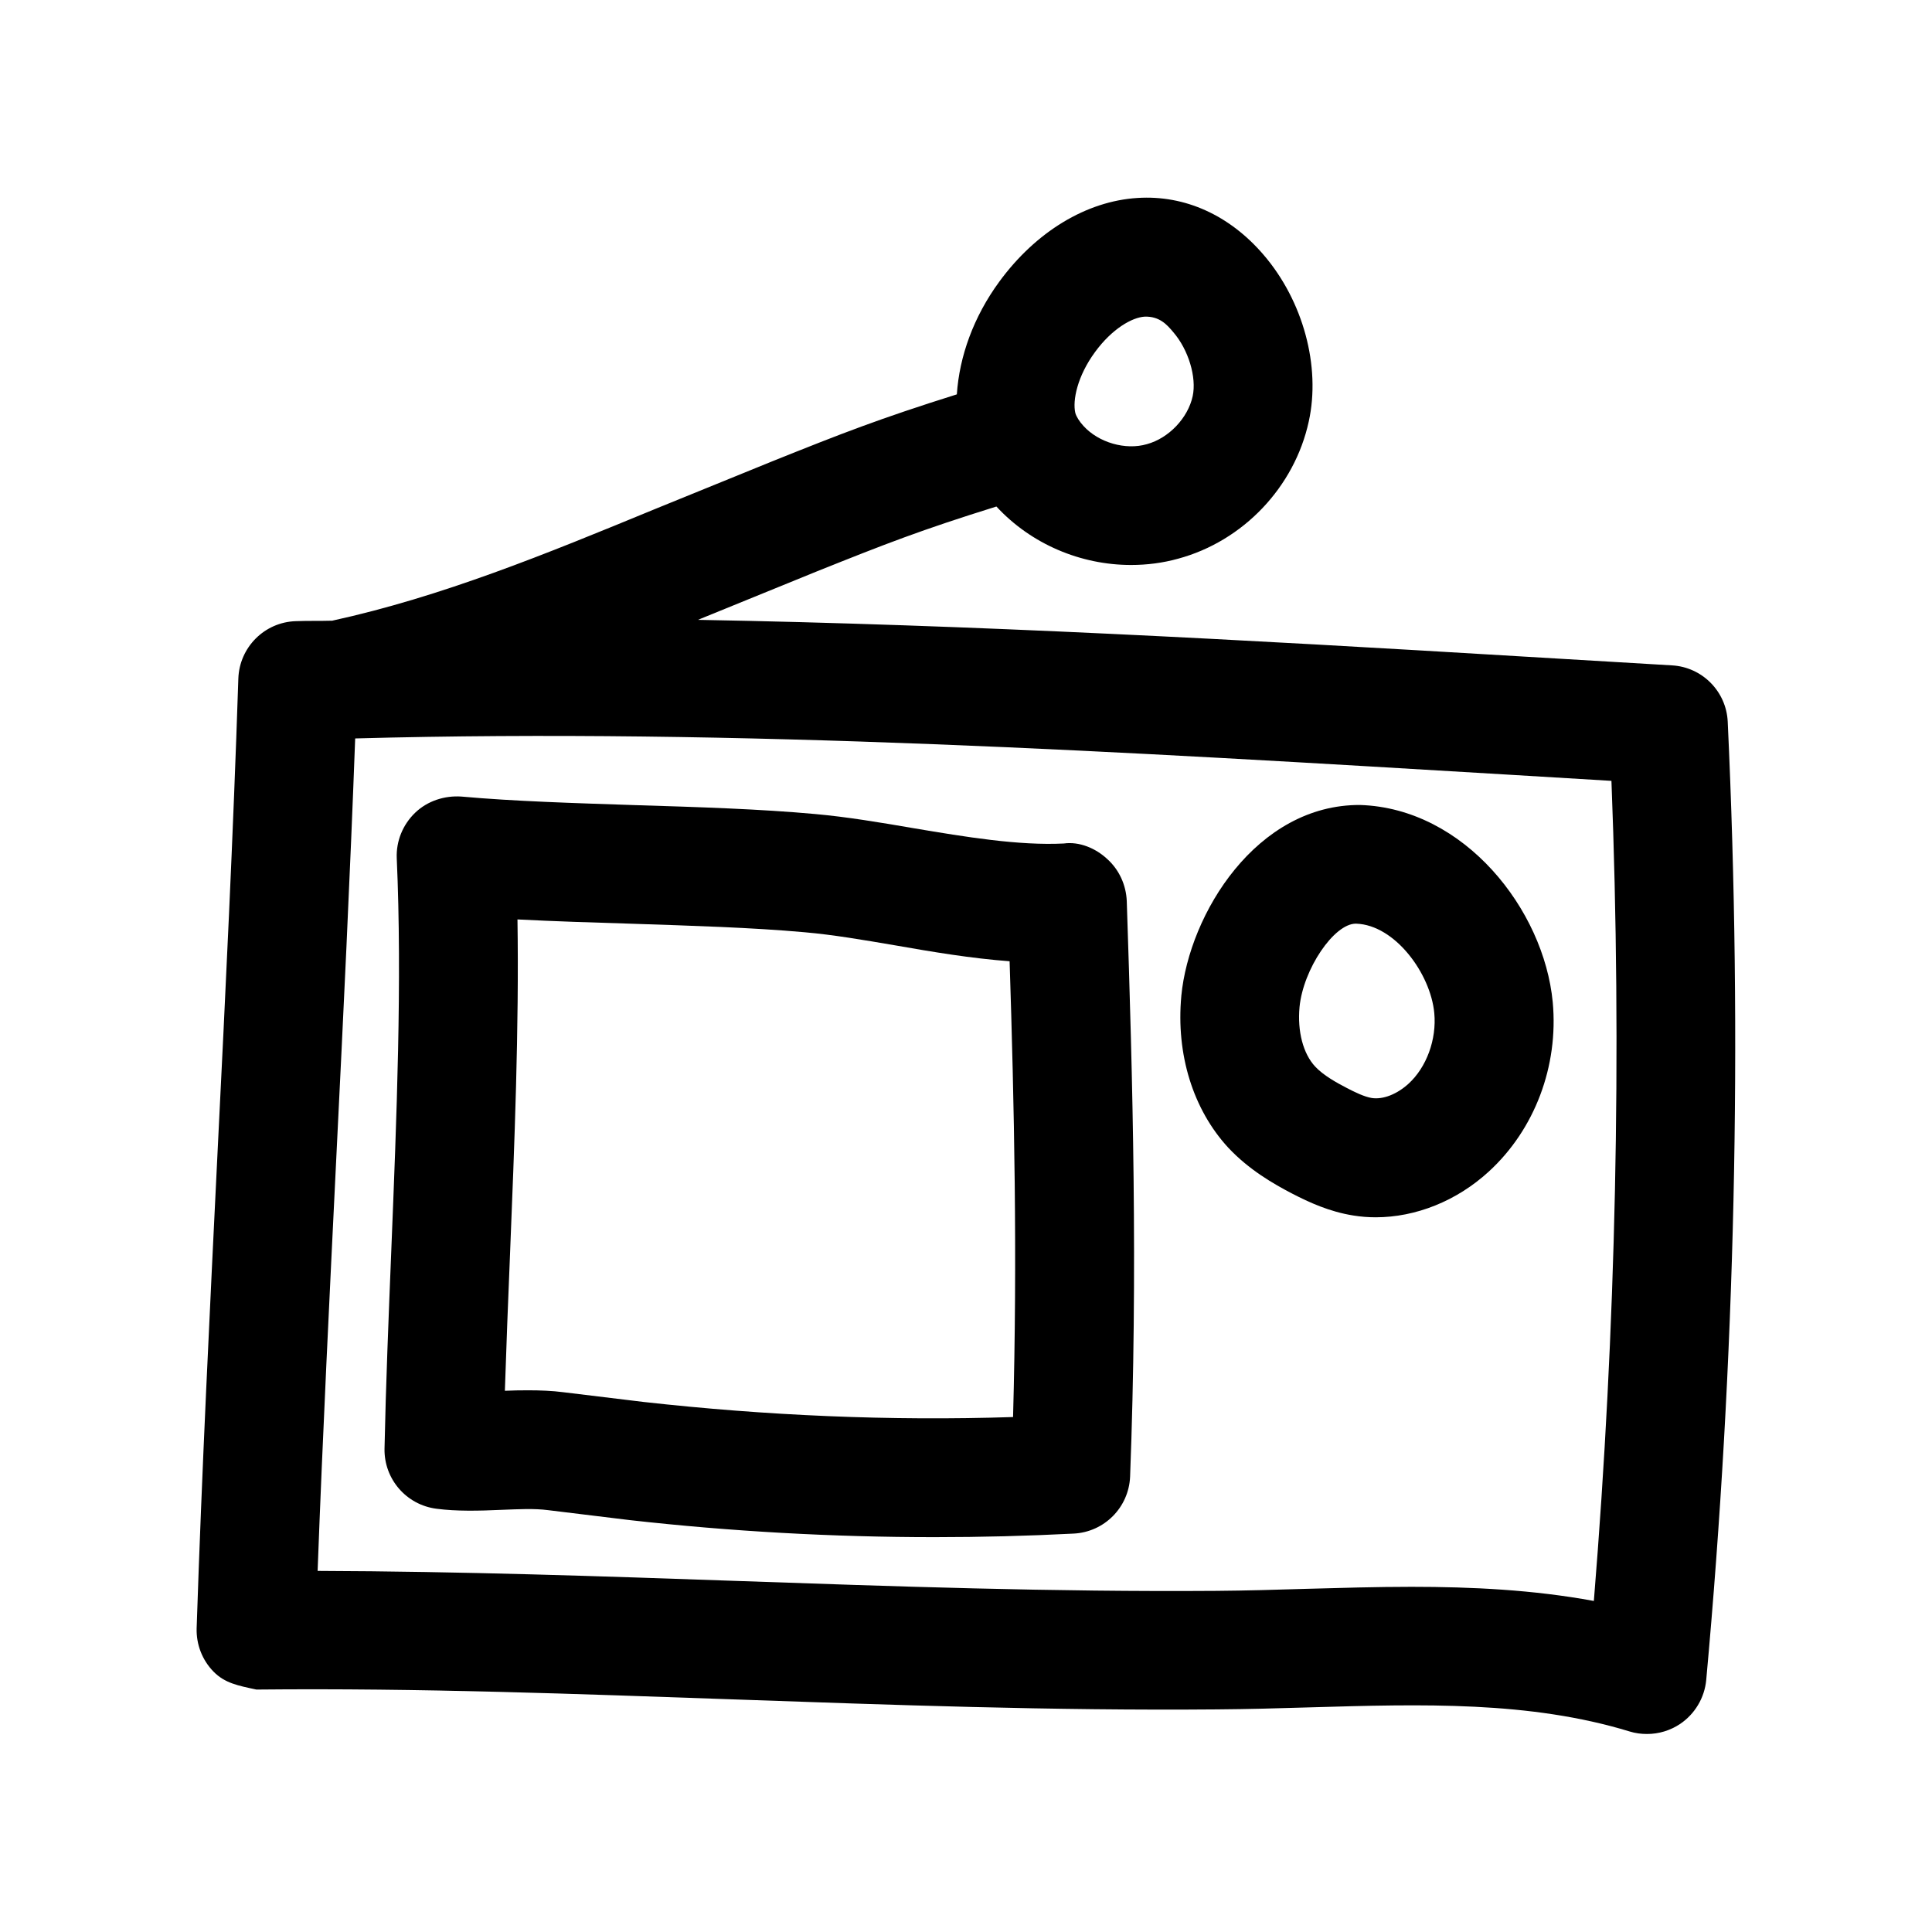
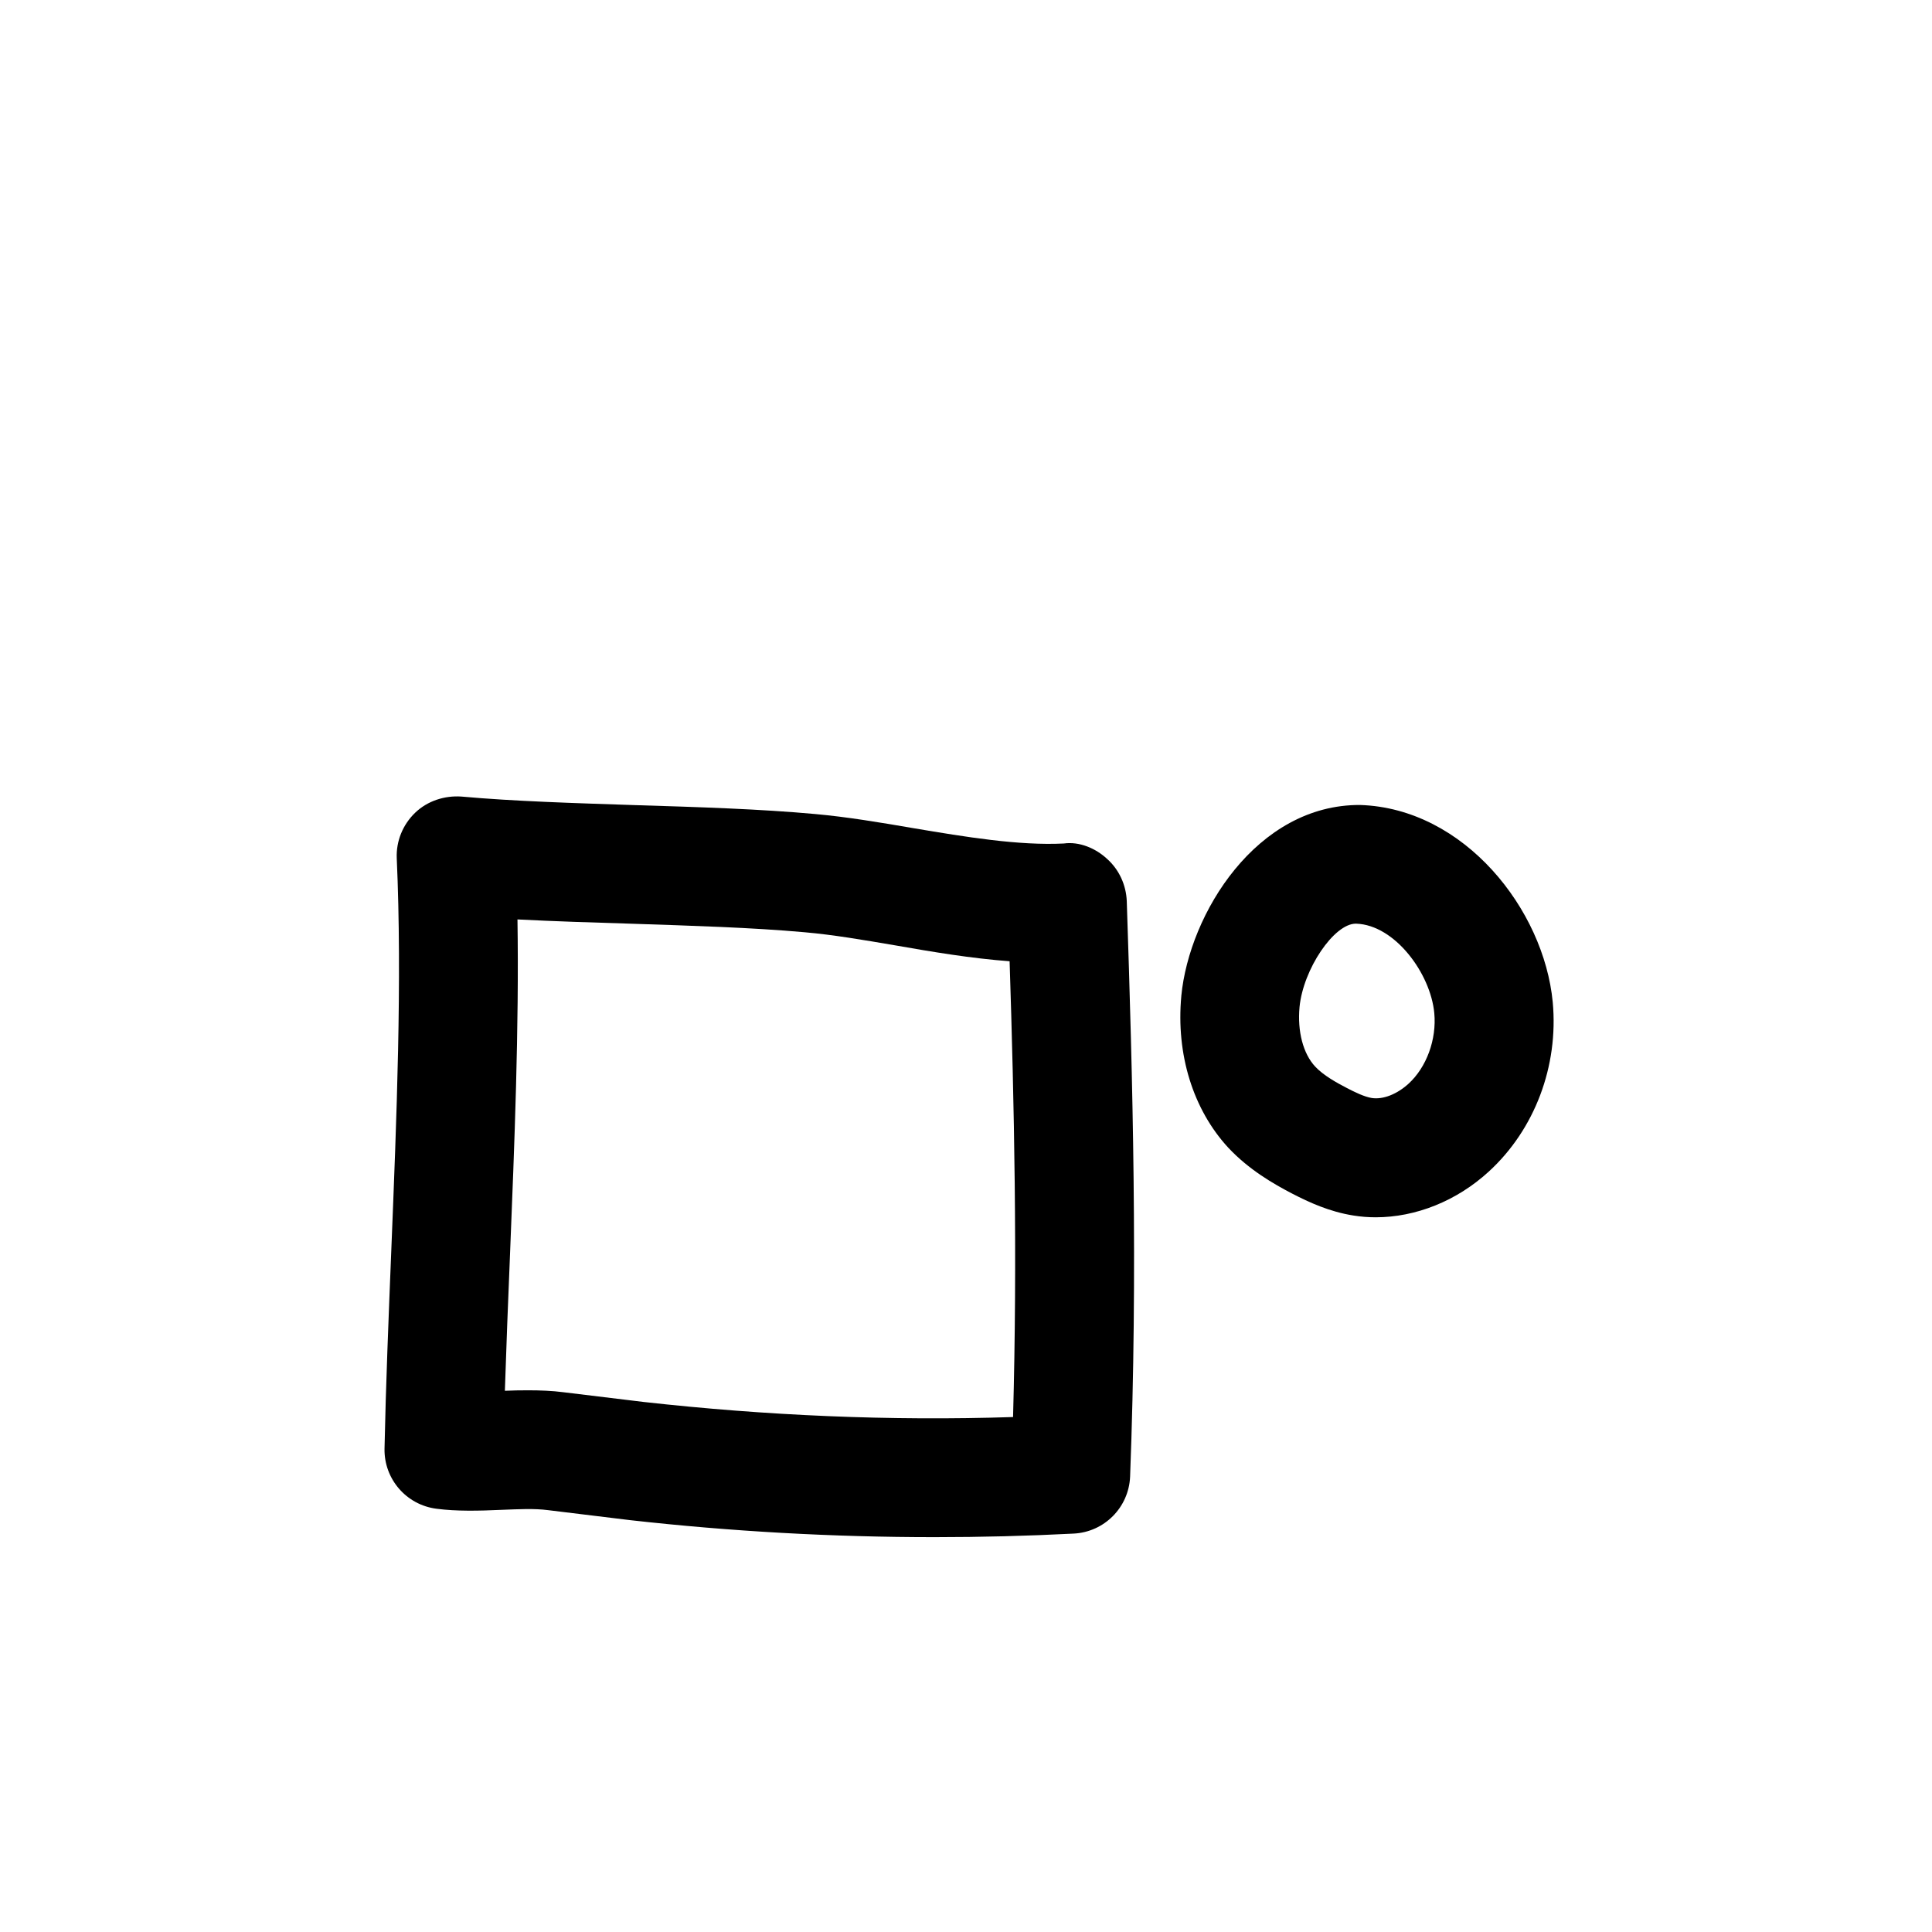
<svg xmlns="http://www.w3.org/2000/svg" fill="#000000" width="800px" height="800px" version="1.1" viewBox="144 144 512 512">
  <g>
-     <path d="m587.07 320.33-40.84-2.426c-71.414-4.281-144.53-8.344-217.24-9.637 0.254-0.121 0.473-0.215 0.727-0.312l30.605-12.469c18.547-7.43 27.648-10.988 47.734-17.254 9.227 9.98 22.355 15.492 35.676 15.492 4.219 0 8.438-0.535 12.5-1.668 17.223-4.66 30.828-18.988 34.605-36.367 3.211-14.578-1.48-31.93-11.965-44.145-9.004-10.516-20.875-15.902-33.441-15.082-13.508 0.844-26.887 8.906-36.617 22.195-6.832 9.32-10.578 19.836-11.242 29.852-20.531 6.453-30.512 10.355-49.027 17.789l-30.859 12.562c-29.094 11.996-56.586 23.27-85.648 29.629-3.211 0.094-6.453 0-9.637 0.125-8.309 0.254-14.953 6.93-15.238 15.211-1.352 41.344-3.398 83.098-5.477 124.88-2.078 42.445-4.188 84.859-5.574 126.8-0.125 4.281 1.48 8.438 4.473 11.492 2.992 3.055 6.488 3.715 11.367 4.754 43.547-0.441 85.648 1.195 126.64 2.613 41.344 1.449 84.262 3.023 127.94 2.644 8.156-0.062 16.344-0.285 24.496-0.535 29.977-0.883 58.379-1.699 84.859 6.391 1.512 0.473 3.055 0.66 4.598 0.66 3.117 0 6.141-0.914 8.785-2.676 3.906-2.644 6.453-6.926 6.894-11.617 7.715-84.293 9.637-169.72 5.699-253.98-0.375-8.023-6.769-14.48-14.797-14.922zm-152.88-83.031c4.535-6.203 9.855-9.195 13.16-9.383 3.906-0.125 5.918 2.109 7.59 4.125 4.031 4.66 6.203 11.965 5.133 16.941-1.258 5.824-6.359 11.148-12.121 12.723-5.672 1.664-12.816-0.414-16.816-4.82-1.102-1.199-1.891-2.457-2.172-3.465-0.758-3.309 0.535-9.73 5.227-16.121zm132.19 330.97c-16.09-2.961-32.273-3.746-48.336-3.746-9.383 0-18.703 0.285-27.93 0.535-7.934 0.25-15.871 0.473-23.773 0.535-43.422 0.316-85.68-1.195-126.64-2.613-36.148-1.258-73.367-2.551-111.53-2.676 1.355-36.465 3.18-73.242 4.977-110.02 1.828-36.969 3.621-73.934 4.977-110.59 101.2-2.769 205.33 3.621 306.25 9.637l26.672 1.605c2.801 72.137 1.227 145.13-4.66 217.33z" />
    <path d="m437.41 371.63c-3.086-2.867-7.398-4.66-11.492-4.094-11.871 0.598-26.008-1.73-39.676-4.031-8.973-1.543-17.789-3.023-26.199-3.777-14.453-1.324-31.109-1.859-47.766-2.363-16.027-0.535-32.055-1.008-45.973-2.266-4.441-0.316-9.008 1.133-12.281 4.281-3.273 3.148-5.07 7.527-4.879 12.059 1.449 32.465-0.031 68.832-1.449 103.97-0.723 17.98-1.449 35.707-1.793 52.492-0.156 8.062 5.793 14.926 13.793 15.934 5.227 0.691 11.242 0.566 17.285 0.285 4.281-0.156 8.535-0.41 12.344 0.094l21.695 2.644c26.703 2.992 53.688 4.504 80.641 4.504 12.344 0 24.625-0.316 36.871-0.945 8.156-0.41 14.609-6.957 14.957-15.082 2.078-54.441 0.691-105.23-0.883-152.56-0.188-4.316-2.047-8.316-5.195-11.148zm-24.938 147.9c-32.559 1.07-65.496-0.379-97.93-4l-21.285-2.582c-2.898-0.379-6.047-0.504-9.289-0.504-2.016 0-4.094 0.031-6.172 0.125 0.379-11.715 0.852-23.742 1.355-35.93 1.195-29.656 2.422-60.172 1.984-88.98 9.73 0.504 19.934 0.82 30.133 1.133 16.027 0.535 32.055 1.008 45.973 2.266 7.59 0.66 15.617 2.047 23.773 3.434 10.043 1.762 20.34 3.496 30.543 4.25 1.227 38.133 2.078 78.406 0.914 120.79z" />
    <path d="m504.45 357.33c-27.426-0.156-45.281 28.781-47.391 50.602v0.062c-1.418 15.398 3.086 30.008 12.438 40.148 5.481 5.856 11.996 9.605 16.973 12.188 4.441 2.297 9.824 4.785 16.184 5.793 1.953 0.316 3.938 0.473 5.918 0.473 10.613 0 21.445-4.312 29.945-12.09 12.188-11.148 18.547-27.961 16.973-44.934-2.328-24.531-23.395-51.359-51.039-52.242zm12.785 73.902c-2.992 2.707-6.644 4.219-9.73 3.746-1.922-0.316-4.473-1.543-6.519-2.613-2.801-1.449-6.297-3.402-8.438-5.699-3.211-3.434-4.754-9.352-4.156-15.809 0.977-10.012 9.133-22.074 14.895-22.074h0.125c10.266 0.348 19.711 13.227 20.688 23.68 0.66 6.992-2.047 14.395-6.863 18.77z" />
  </g>
</svg>